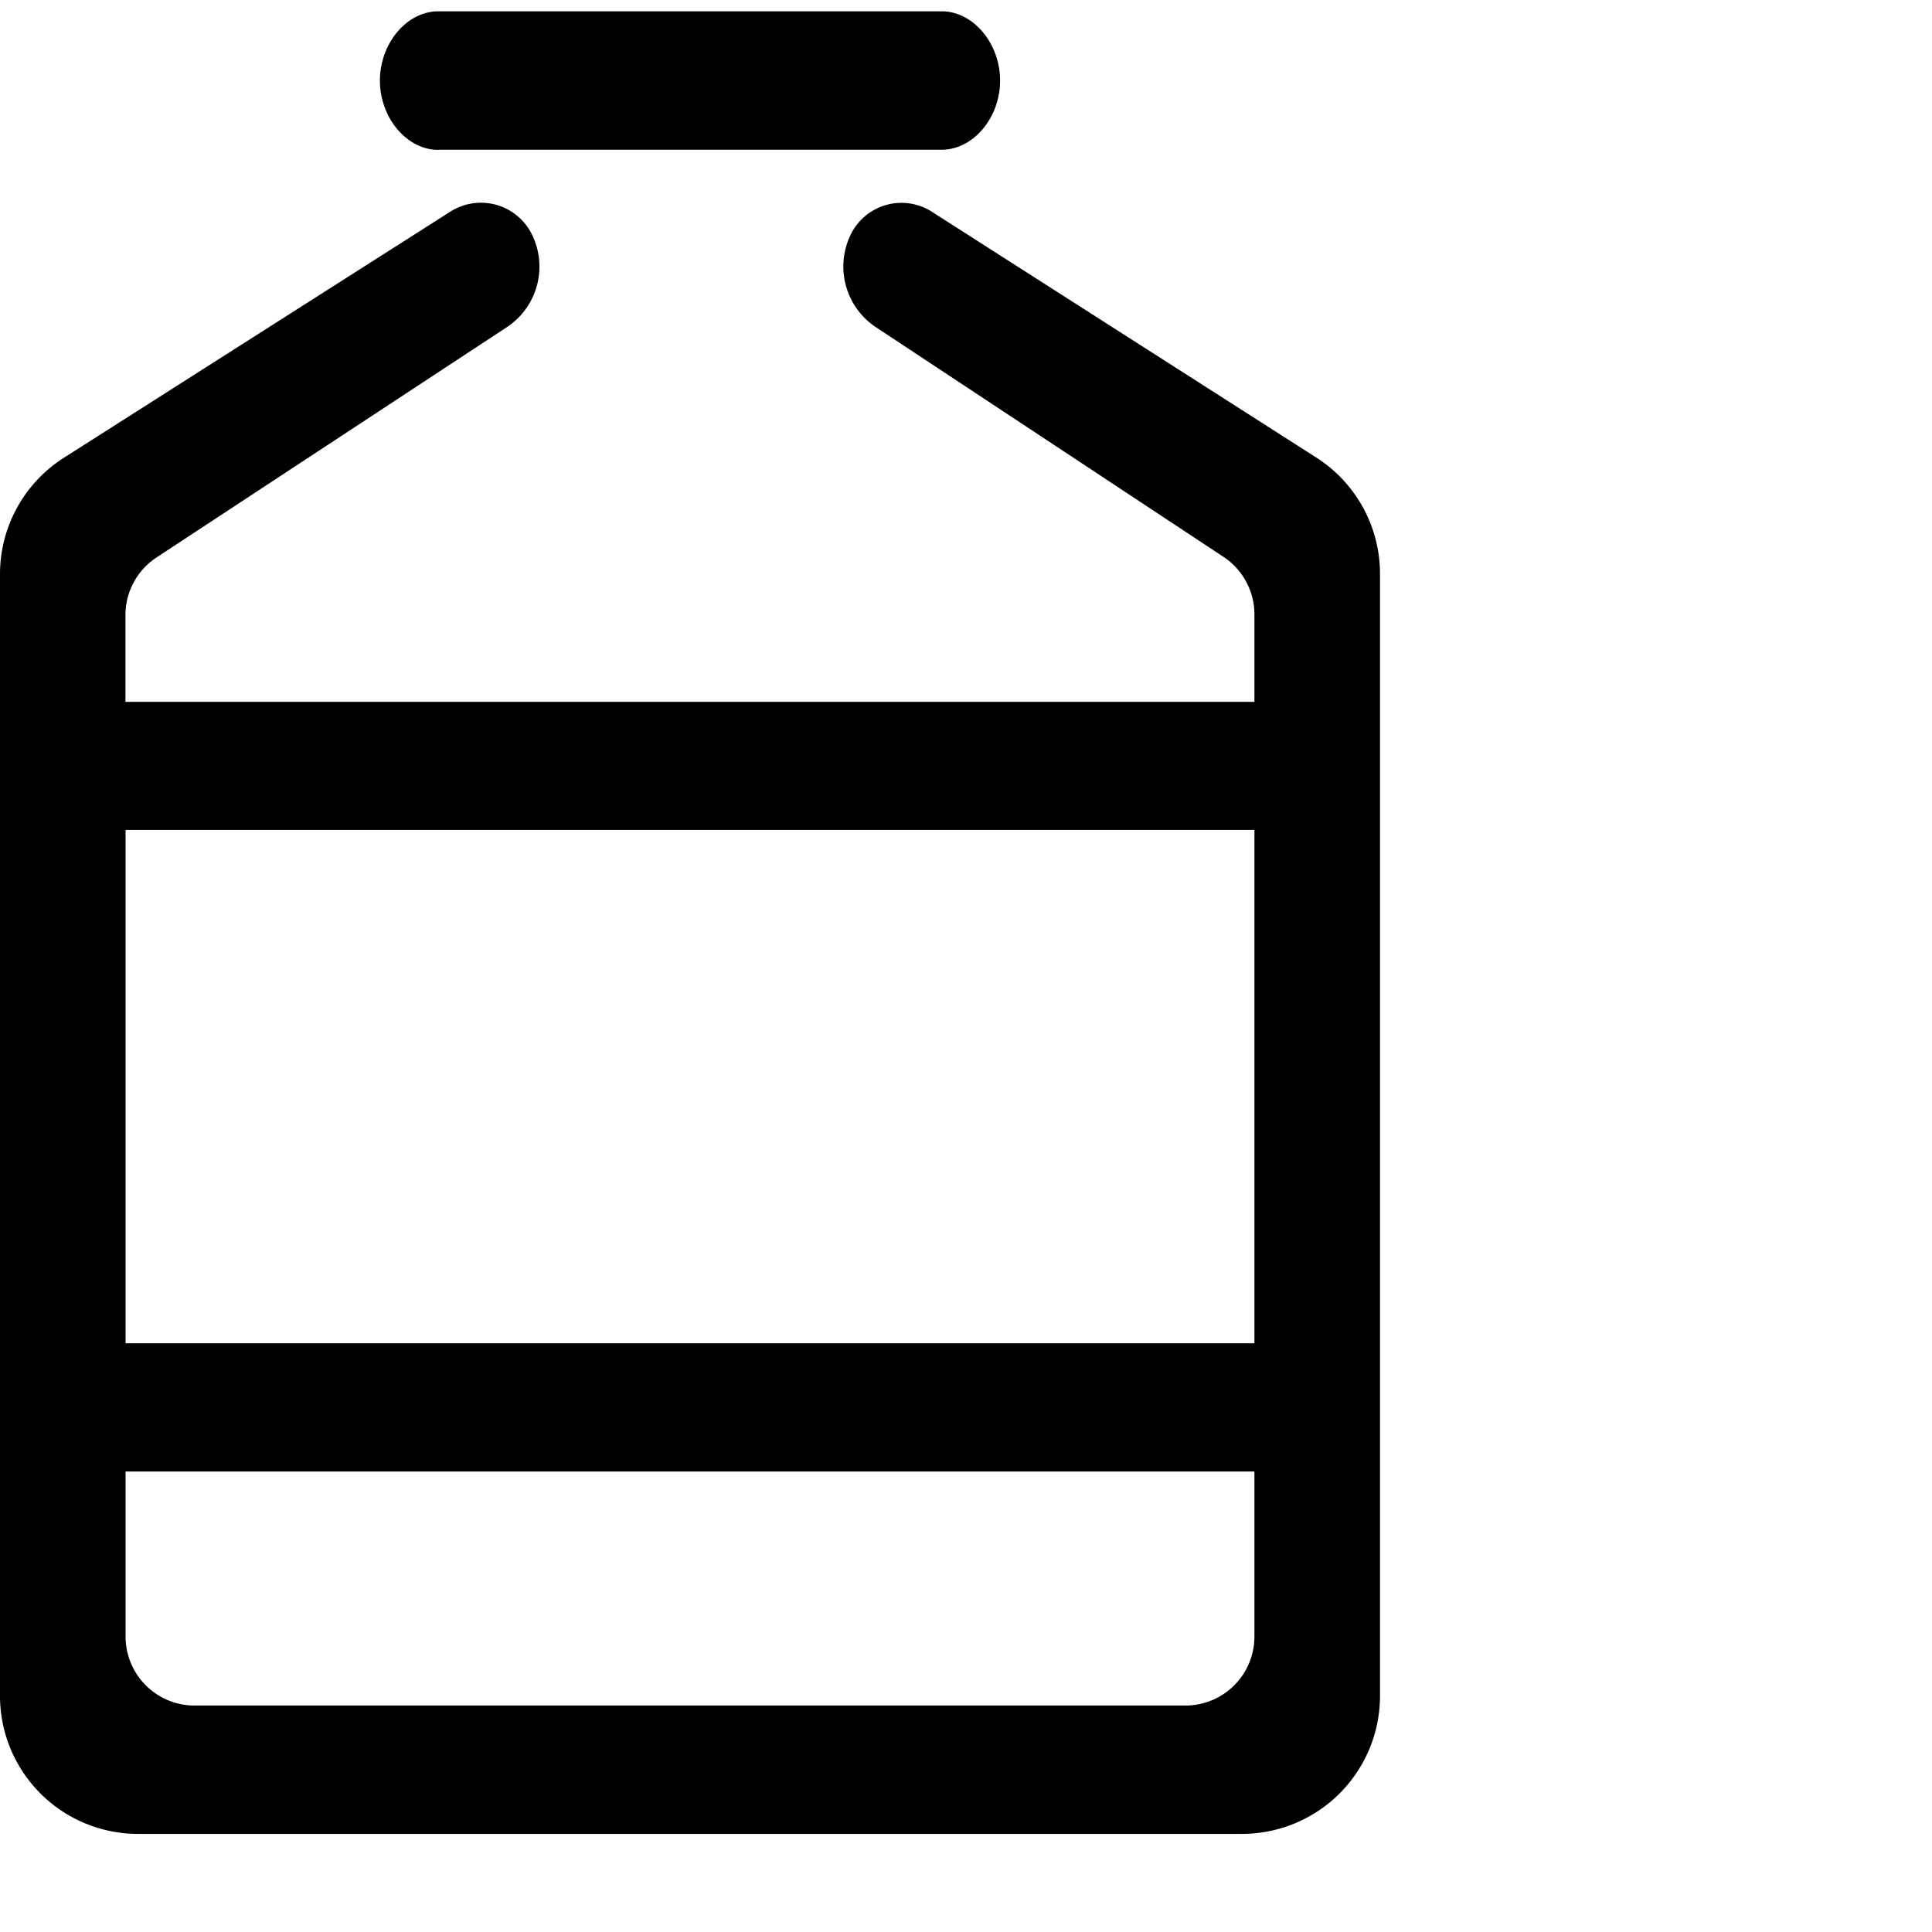
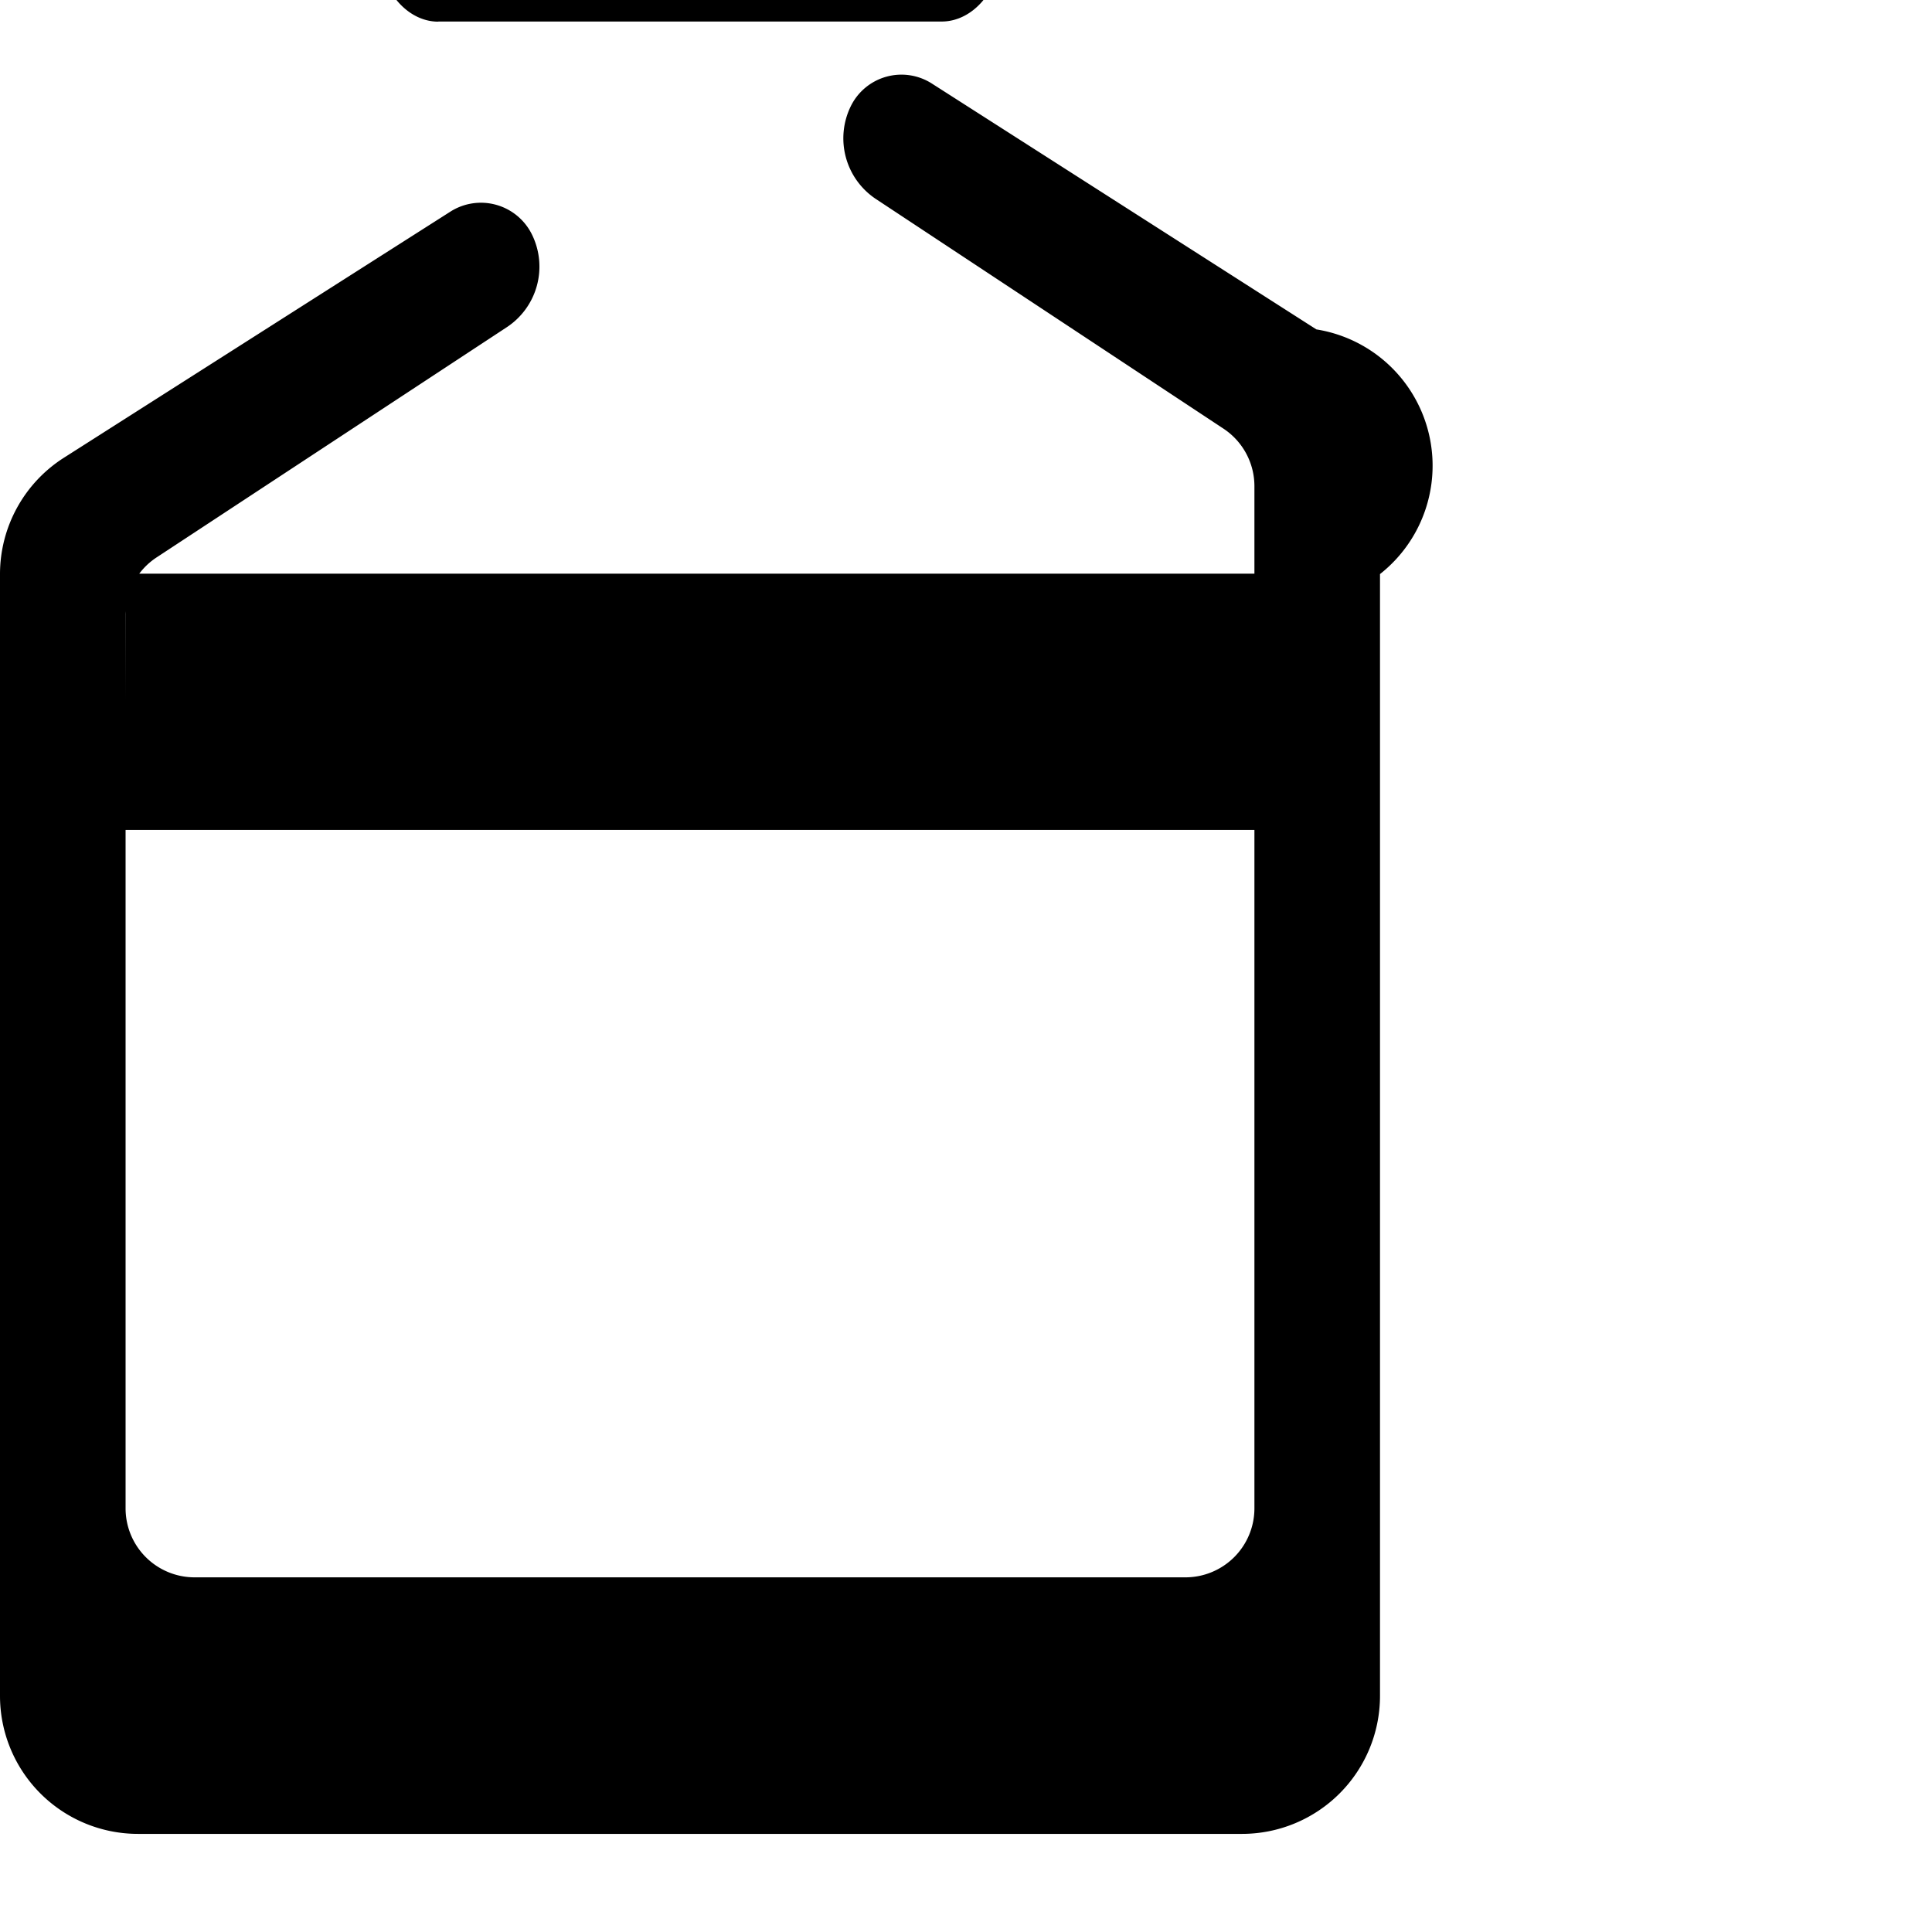
<svg xmlns="http://www.w3.org/2000/svg" width="800px" height="800px" viewBox="0 0 1024 1024" class="icon" version="1.1">
-   <path d="M66.56 711.973h598.309v-272.091H66.56v272.091z m0 67.95v87.479a36.571 36.571 0 0 0 36.571 36.571h525.166a36.571 36.571 0 0 0 36.571-36.571v-87.479H66.56z m0-407.918h598.309v-46.299a36.571 36.571 0 0 0-16.311-30.501l-184.32-121.783a38.619 38.619 0 0 1-13.385-49.006 29.915 29.915 0 0 1 43.008-12.215l203.849 130.341A73.143 73.143 0 0 1 731.429 304.274v594.578a73.143 73.143 0 0 1-73.143 73.143H73.143a73.143 73.143 0 0 1-73.143-73.143V304.274a73.143 73.143 0 0 1 33.865-61.659l204.8-130.414a30.135 30.135 0 0 1 43.374 12.288 38.473 38.473 0 0 1-13.531 49.006L83.017 295.424a36.571 36.571 0 0 0-16.53 30.574v46.08z m165.742-292.571c-16.677 0-30.939-16.969-30.939-36.718s14.263-36.718 30.939-36.718h266.825c16.677 0 30.939 16.969 30.939 36.718s-14.263 36.645-30.939 36.645H232.302z" fill="#000000" />
+   <path d="M66.56 711.973h598.309v-272.091H66.56v272.091z v87.479a36.571 36.571 0 0 0 36.571 36.571h525.166a36.571 36.571 0 0 0 36.571-36.571v-87.479H66.56z m0-407.918h598.309v-46.299a36.571 36.571 0 0 0-16.311-30.501l-184.32-121.783a38.619 38.619 0 0 1-13.385-49.006 29.915 29.915 0 0 1 43.008-12.215l203.849 130.341A73.143 73.143 0 0 1 731.429 304.274v594.578a73.143 73.143 0 0 1-73.143 73.143H73.143a73.143 73.143 0 0 1-73.143-73.143V304.274a73.143 73.143 0 0 1 33.865-61.659l204.8-130.414a30.135 30.135 0 0 1 43.374 12.288 38.473 38.473 0 0 1-13.531 49.006L83.017 295.424a36.571 36.571 0 0 0-16.53 30.574v46.08z m165.742-292.571c-16.677 0-30.939-16.969-30.939-36.718s14.263-36.718 30.939-36.718h266.825c16.677 0 30.939 16.969 30.939 36.718s-14.263 36.645-30.939 36.645H232.302z" fill="#000000" />
</svg>